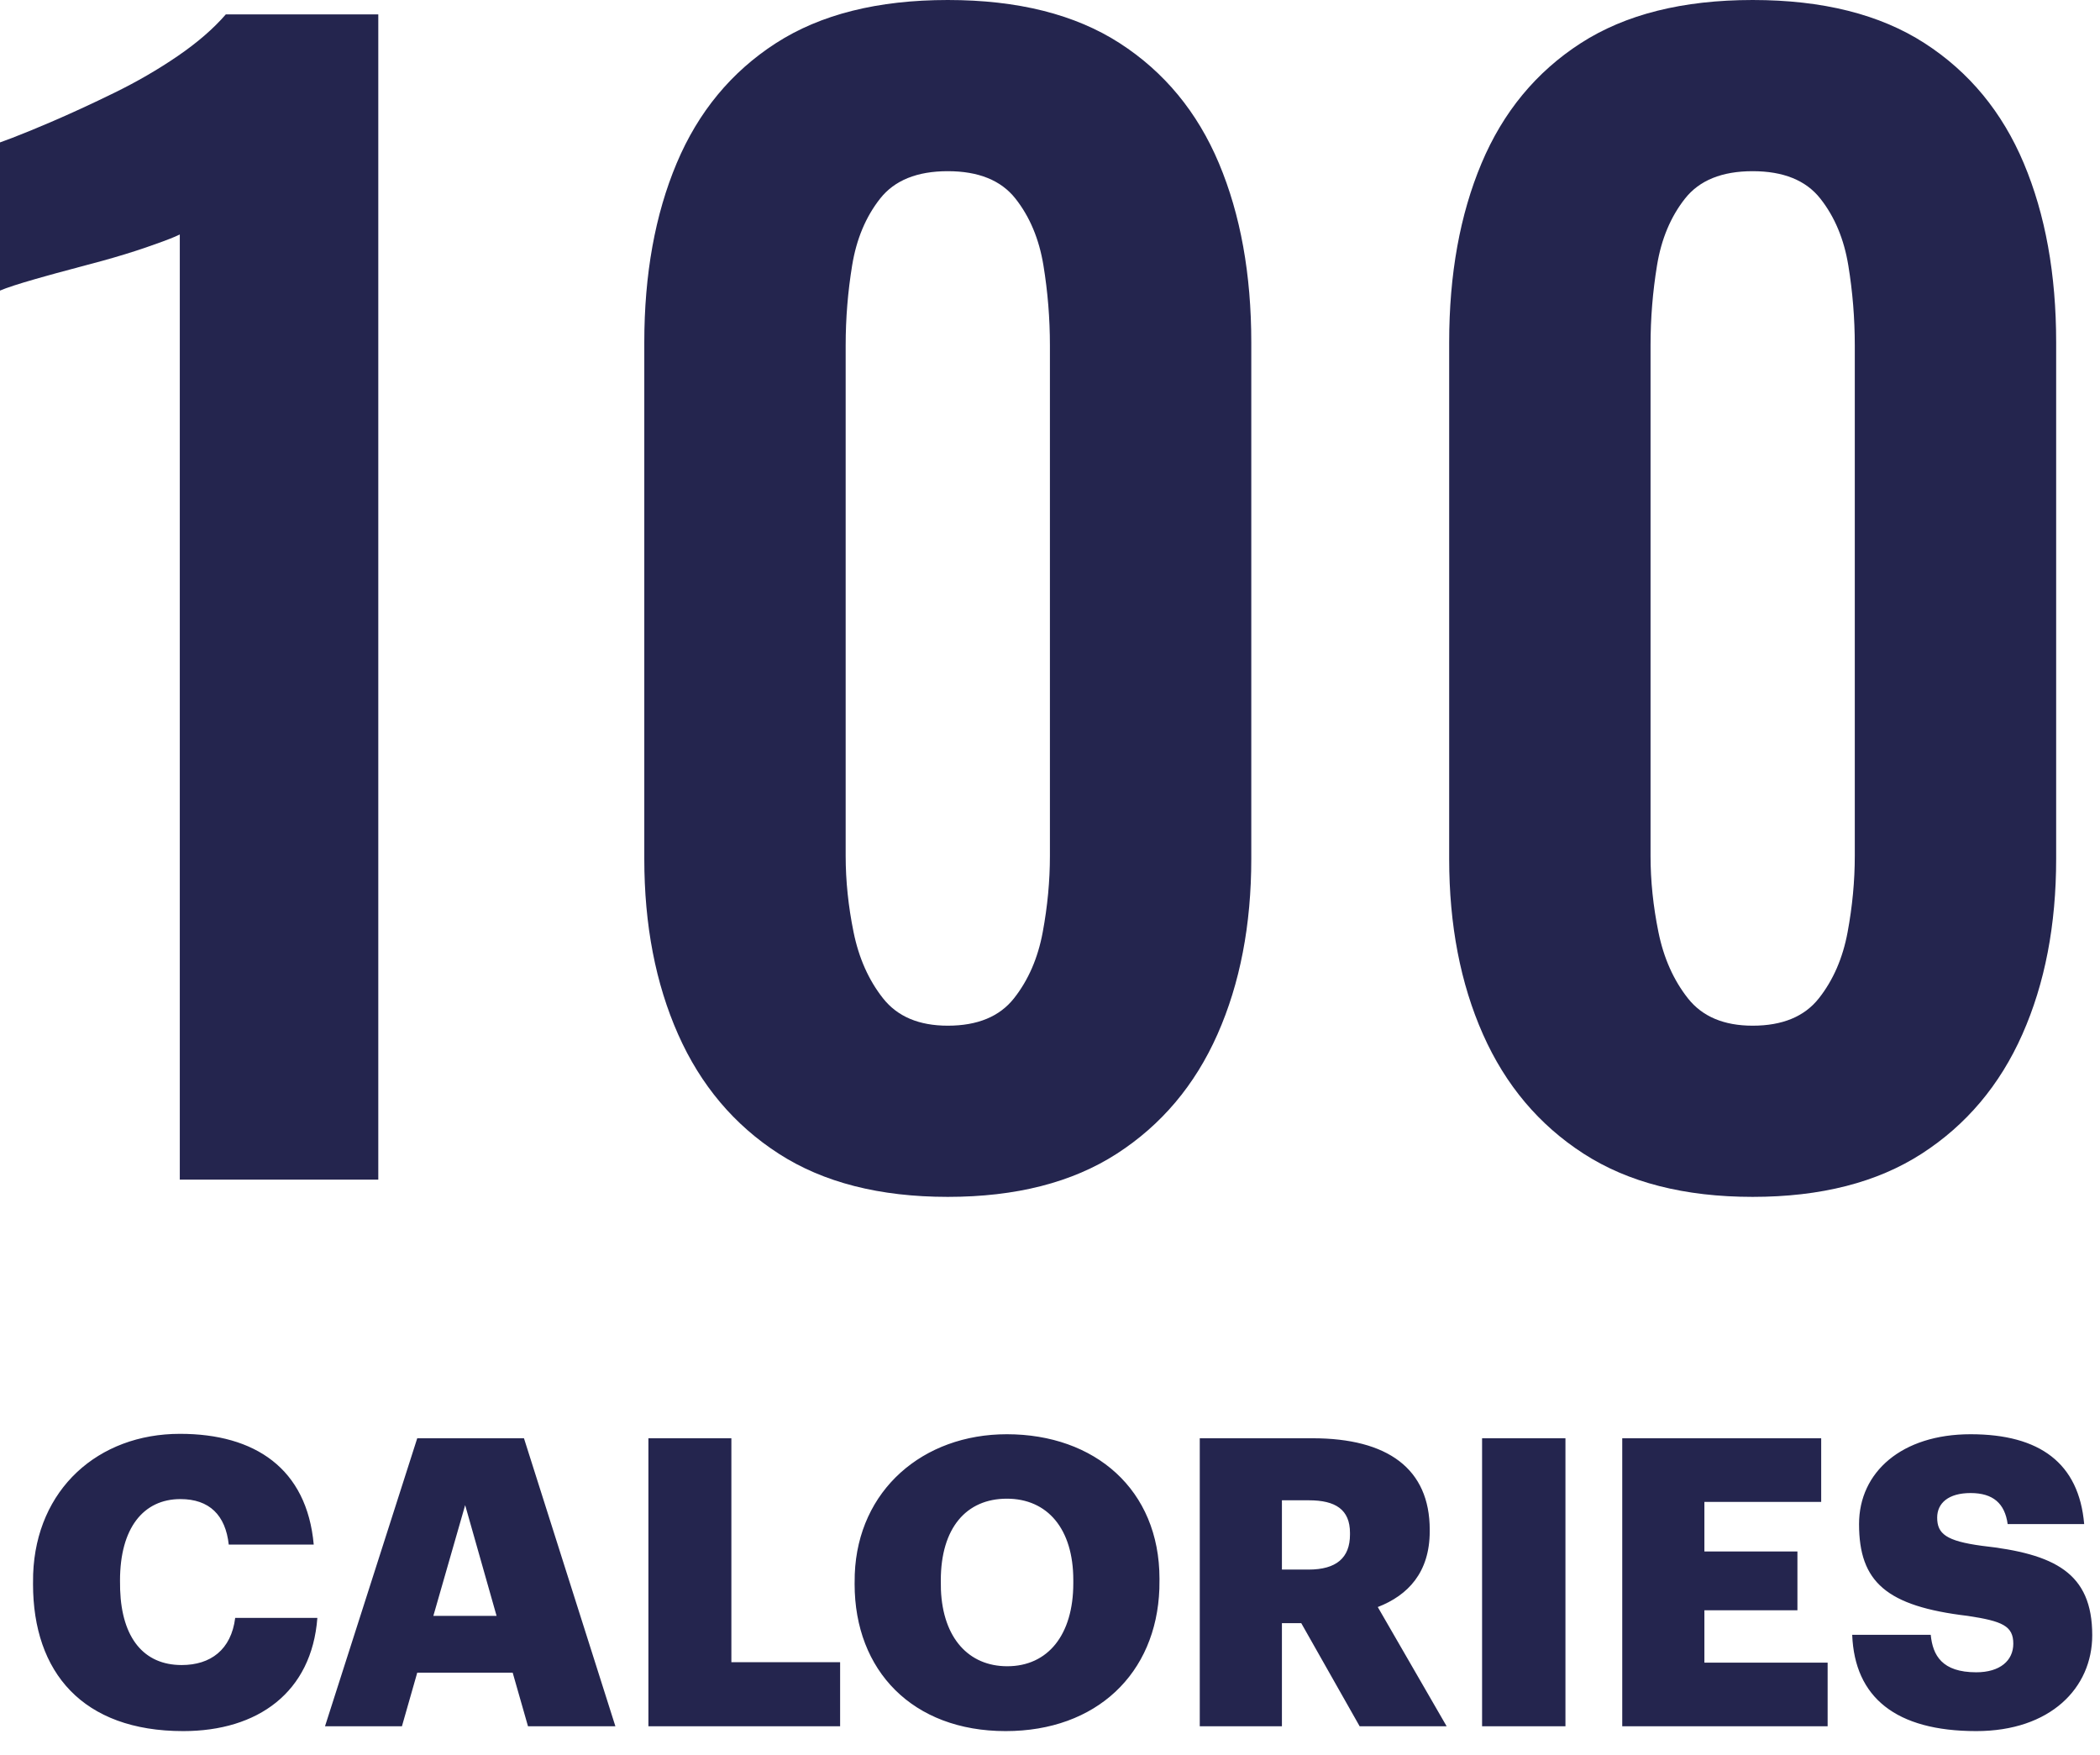
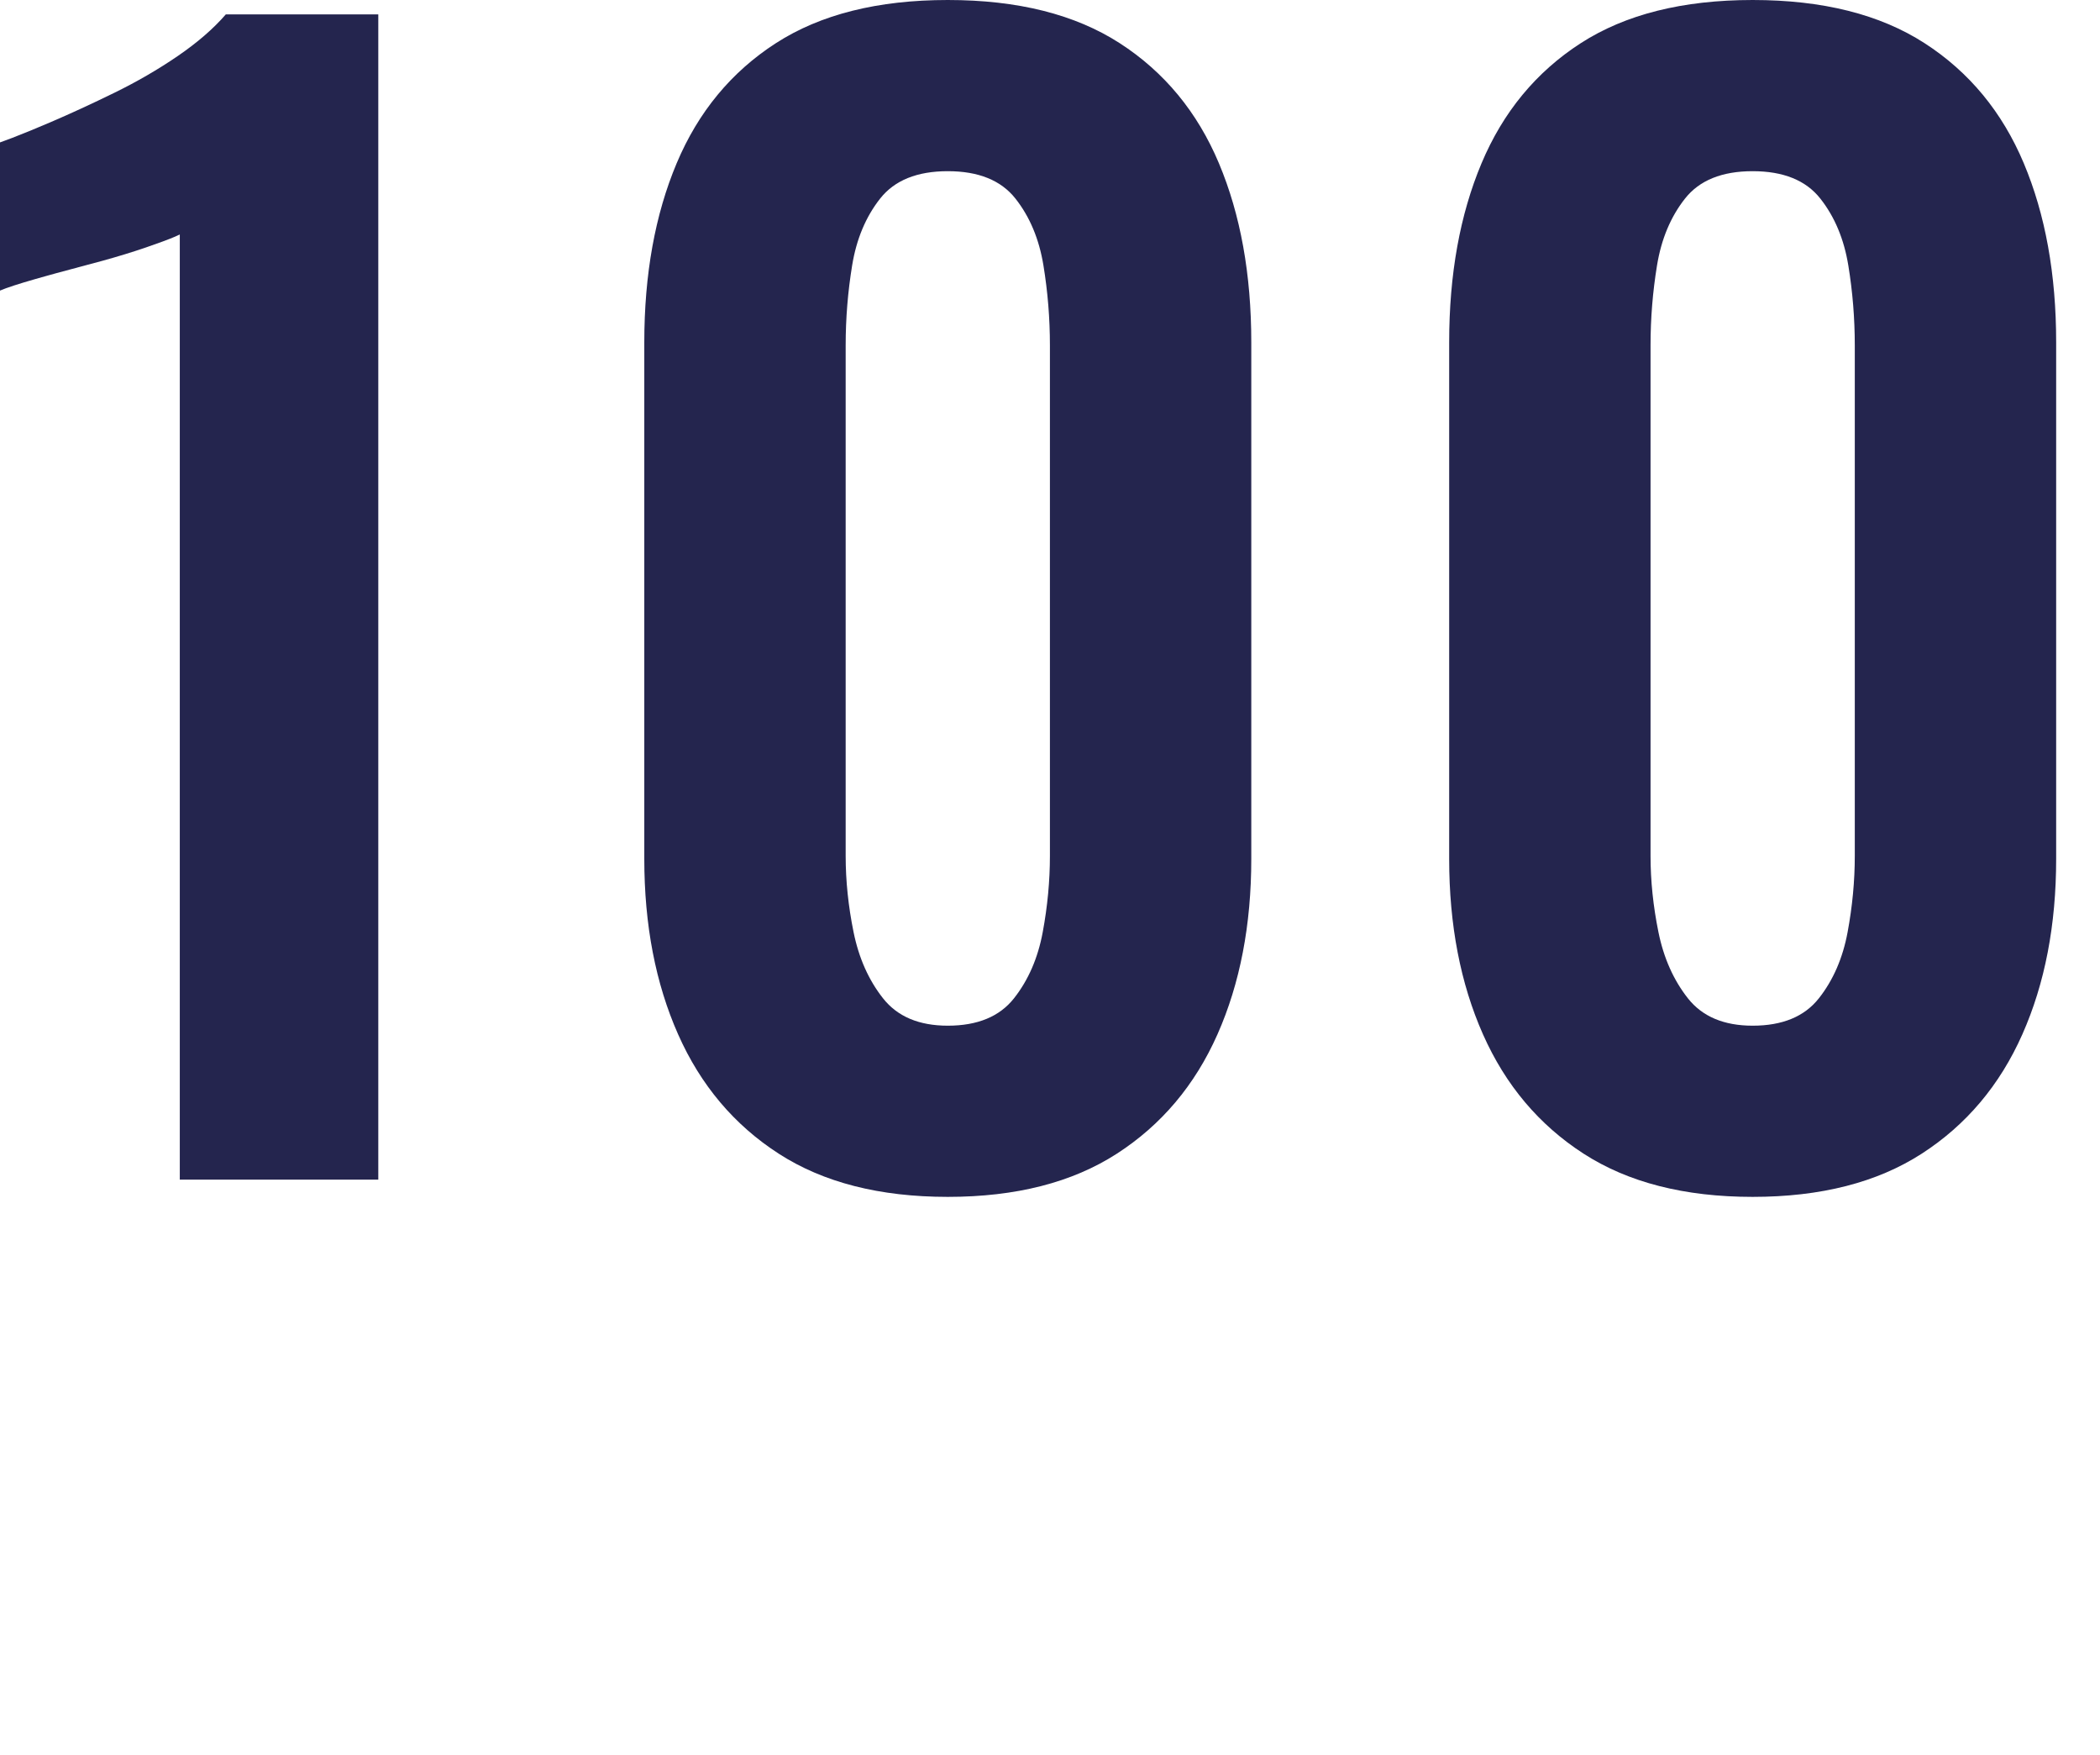
<svg xmlns="http://www.w3.org/2000/svg" width="73px" height="61px" viewBox="0 0 73 61" version="1.1">
  <title>100 calories icon</title>
  <desc>Created with Sketch.</desc>
  <g id="PDP" stroke="none" stroke-width="1" fill="none" fill-rule="evenodd">
    <g id="***-CS---PDP-Redesign---Grid-Adjustment-***" transform="translate(-603, -1172)" fill="#24254E" fill-rule="nonzero">
      <g id="Highlights" transform="translate(209, 1036)">
        <g id="100-calories" transform="translate(315, 136)">
          <g id="100-calories-icon" transform="translate(79, 0)">
            <path d="M32.947,0 C35.38,0 37.372,0.5 38.922,1.5 C40.472,2.5 41.622,3.892 42.372,5.675 C43.122,7.458 43.497,9.533 43.497,11.9 L43.497,29.85 C43.497,32.15 43.105,34.183 42.322,35.95 C41.539,37.717 40.372,39.1 38.822,40.1 C37.272,41.1 35.314,41.6 32.947,41.6 C30.58,41.6 28.622,41.1 27.072,40.1 C25.522,39.1 24.355,37.717 23.572,35.95 C22.789,34.183 22.397,32.15 22.397,29.85 L22.397,11.9 C22.397,9.533 22.772,7.458 23.522,5.675 C24.272,3.892 25.422,2.5 26.972,1.5 C28.522,0.5 30.514,0 32.947,0 Z M60.926,0 C63.36,0 65.351,0.5 66.901,1.5 C68.451,2.5 69.601,3.892 70.351,5.675 C71.101,7.458 71.476,9.533 71.476,11.9 L71.476,29.85 C71.476,32.15 71.085,34.183 70.301,35.95 C69.518,37.717 68.351,39.1 66.801,40.1 C65.251,41.1 63.293,41.6 60.926,41.6 C58.559,41.6 56.601,41.1 55.051,40.1 C53.501,39.1 52.335,37.717 51.551,35.95 C50.768,34.183 50.376,32.15 50.376,29.85 L50.376,11.9 C50.376,9.533 50.751,7.458 51.501,5.675 C52.251,3.892 53.401,2.5 54.951,1.5 C56.501,0.5 58.493,0 60.926,0 Z M13.15,0.5 L13.15,41 L6.25,41 L6.25,8.15 L6.088,8.224 C5.866,8.319 5.529,8.444 5.075,8.6 C4.608,8.76 4.104,8.915 3.563,9.064 L1.953,9.496 C1.827,9.531 1.703,9.565 1.582,9.599 L1.225,9.7 C0.642,9.867 0.233,10 -2.27373675e-13,10.1 L-2.27373675e-13,4.95 L0.429,4.791 C0.81,4.645 1.25,4.464 1.75,4.25 C2.45,3.95 3.192,3.608 3.975,3.225 C4.758,2.842 5.492,2.417 6.175,1.95 C6.858,1.483 7.417,1 7.85,0.5 L13.15,0.5 Z M32.947,5.95 C31.88,5.95 31.097,6.267 30.597,6.9 C30.097,7.533 29.772,8.308 29.622,9.225 C29.472,10.142 29.397,11.067 29.397,12 L29.397,29.75 C29.397,30.617 29.489,31.5 29.672,32.4 C29.855,33.3 30.197,34.067 30.697,34.7 C31.197,35.333 31.947,35.65 32.947,35.65 C33.98,35.65 34.747,35.333 35.247,34.7 C35.747,34.067 36.08,33.3 36.247,32.4 C36.414,31.5 36.497,30.617 36.497,29.75 L36.497,12 C36.497,11.067 36.422,10.142 36.272,9.225 C36.122,8.308 35.797,7.533 35.297,6.9 C34.797,6.267 34.014,5.95 32.947,5.95 Z M60.926,5.95 C59.859,5.95 59.076,6.267 58.576,6.9 C58.076,7.533 57.751,8.308 57.601,9.225 C57.451,10.142 57.376,11.067 57.376,12 L57.376,12 L57.376,29.75 C57.376,30.617 57.468,31.5 57.651,32.4 C57.834,33.3 58.176,34.067 58.676,34.7 C59.176,35.333 59.926,35.65 60.926,35.65 C61.96,35.65 62.726,35.333 63.226,34.7 C63.726,34.067 64.059,33.3 64.226,32.4 C64.393,31.5 64.476,30.617 64.476,29.75 L64.476,29.75 L64.476,12 C64.476,11.067 64.401,10.142 64.251,9.225 C64.101,8.308 63.776,7.533 63.276,6.9 C62.776,6.267 61.993,5.95 60.926,5.95 Z" id="100" />
-             <path d="M6.37,60.168 C8.96,60.168 10.836,58.824 11.032,56.234 L8.176,56.234 C8.036,57.34 7.322,57.872 6.314,57.872 C4.997,57.872 4.235,56.93 4.176,55.257 L4.172,54.932 C4.172,53.112 4.984,52.104 6.272,52.104 C7.28,52.104 7.84,52.664 7.952,53.686 L10.906,53.686 C10.668,51.04 8.862,49.836 6.258,49.836 C3.407,49.836 1.26,51.763 1.152,54.711 L1.148,55.058 C1.148,58.124 2.87,60.168 6.37,60.168 Z M11.298,60 L13.972,60 L14.504,58.138 L17.822,58.138 L18.354,60 L21.392,60 L18.214,49.99 L14.504,49.99 L11.298,60 Z M16.17,52.314 L17.262,56.164 L15.064,56.164 L16.17,52.314 Z M22.54,60 L29.204,60 L29.204,57.774 L25.424,57.774 L25.424,49.99 L22.54,49.99 L22.54,60 Z M35.014,57.914 C33.681,57.914 32.776,56.943 32.708,55.251 L32.704,54.932 C32.704,53.112 33.586,52.09 35,52.09 C36.414,52.09 37.31,53.14 37.31,54.918 L37.31,55.03 C37.31,56.822 36.428,57.914 35.014,57.914 Z M34.958,60.168 C38.111,60.168 40.2,58.172 40.302,55.217 L40.306,54.876 C40.306,51.768 38.052,49.85 35,49.85 C32.081,49.85 29.826,51.791 29.713,54.713 L29.708,55.058 C29.708,58.068 31.724,60.168 34.958,60.168 Z M41.706,60 L44.562,60 L44.562,56.416 L45.234,56.416 L47.264,60 L50.288,60 L47.894,55.856 C48.944,55.45 49.7,54.652 49.7,53.224 L49.7,53.168 C49.7,51.054 48.244,49.99 45.626,49.99 L41.706,49.99 L41.706,60 Z M44.562,54.554 L44.562,52.146 L45.5,52.146 C46.424,52.146 46.928,52.468 46.928,53.28 L46.928,53.336 C46.928,54.148 46.452,54.554 45.486,54.554 L44.562,54.554 Z M51.52,60 L54.418,60 L54.418,49.99 L51.52,49.99 L51.52,60 Z M56.392,60 L63.532,60 L63.532,57.788 L59.248,57.788 L59.248,55.968 L62.482,55.968 L62.482,53.924 L59.248,53.924 L59.248,52.202 L63.308,52.202 L63.308,49.99 L56.392,49.99 L56.392,60 Z M68.698,60.168 C65.898,60.168 64.47,58.992 64.386,56.822 L67.116,56.822 C67.186,57.536 67.508,58.124 68.698,58.124 C69.524,58.124 69.986,57.718 69.986,57.13 C69.986,56.514 69.608,56.346 68.404,56.164 C65.576,55.828 64.624,54.988 64.624,52.972 C64.624,51.166 66.108,49.85 68.502,49.85 C70.91,49.85 72.268,50.858 72.45,52.972 L69.79,52.972 C69.692,52.258 69.286,51.894 68.502,51.894 C67.732,51.894 67.34,52.244 67.34,52.748 C67.34,53.308 67.648,53.56 68.894,53.728 C71.428,54.008 72.73,54.666 72.73,56.836 C72.73,58.67 71.274,60.168 68.698,60.168 Z" id="CALORIES" />
          </g>
        </g>
      </g>
    </g>
  </g>
</svg>